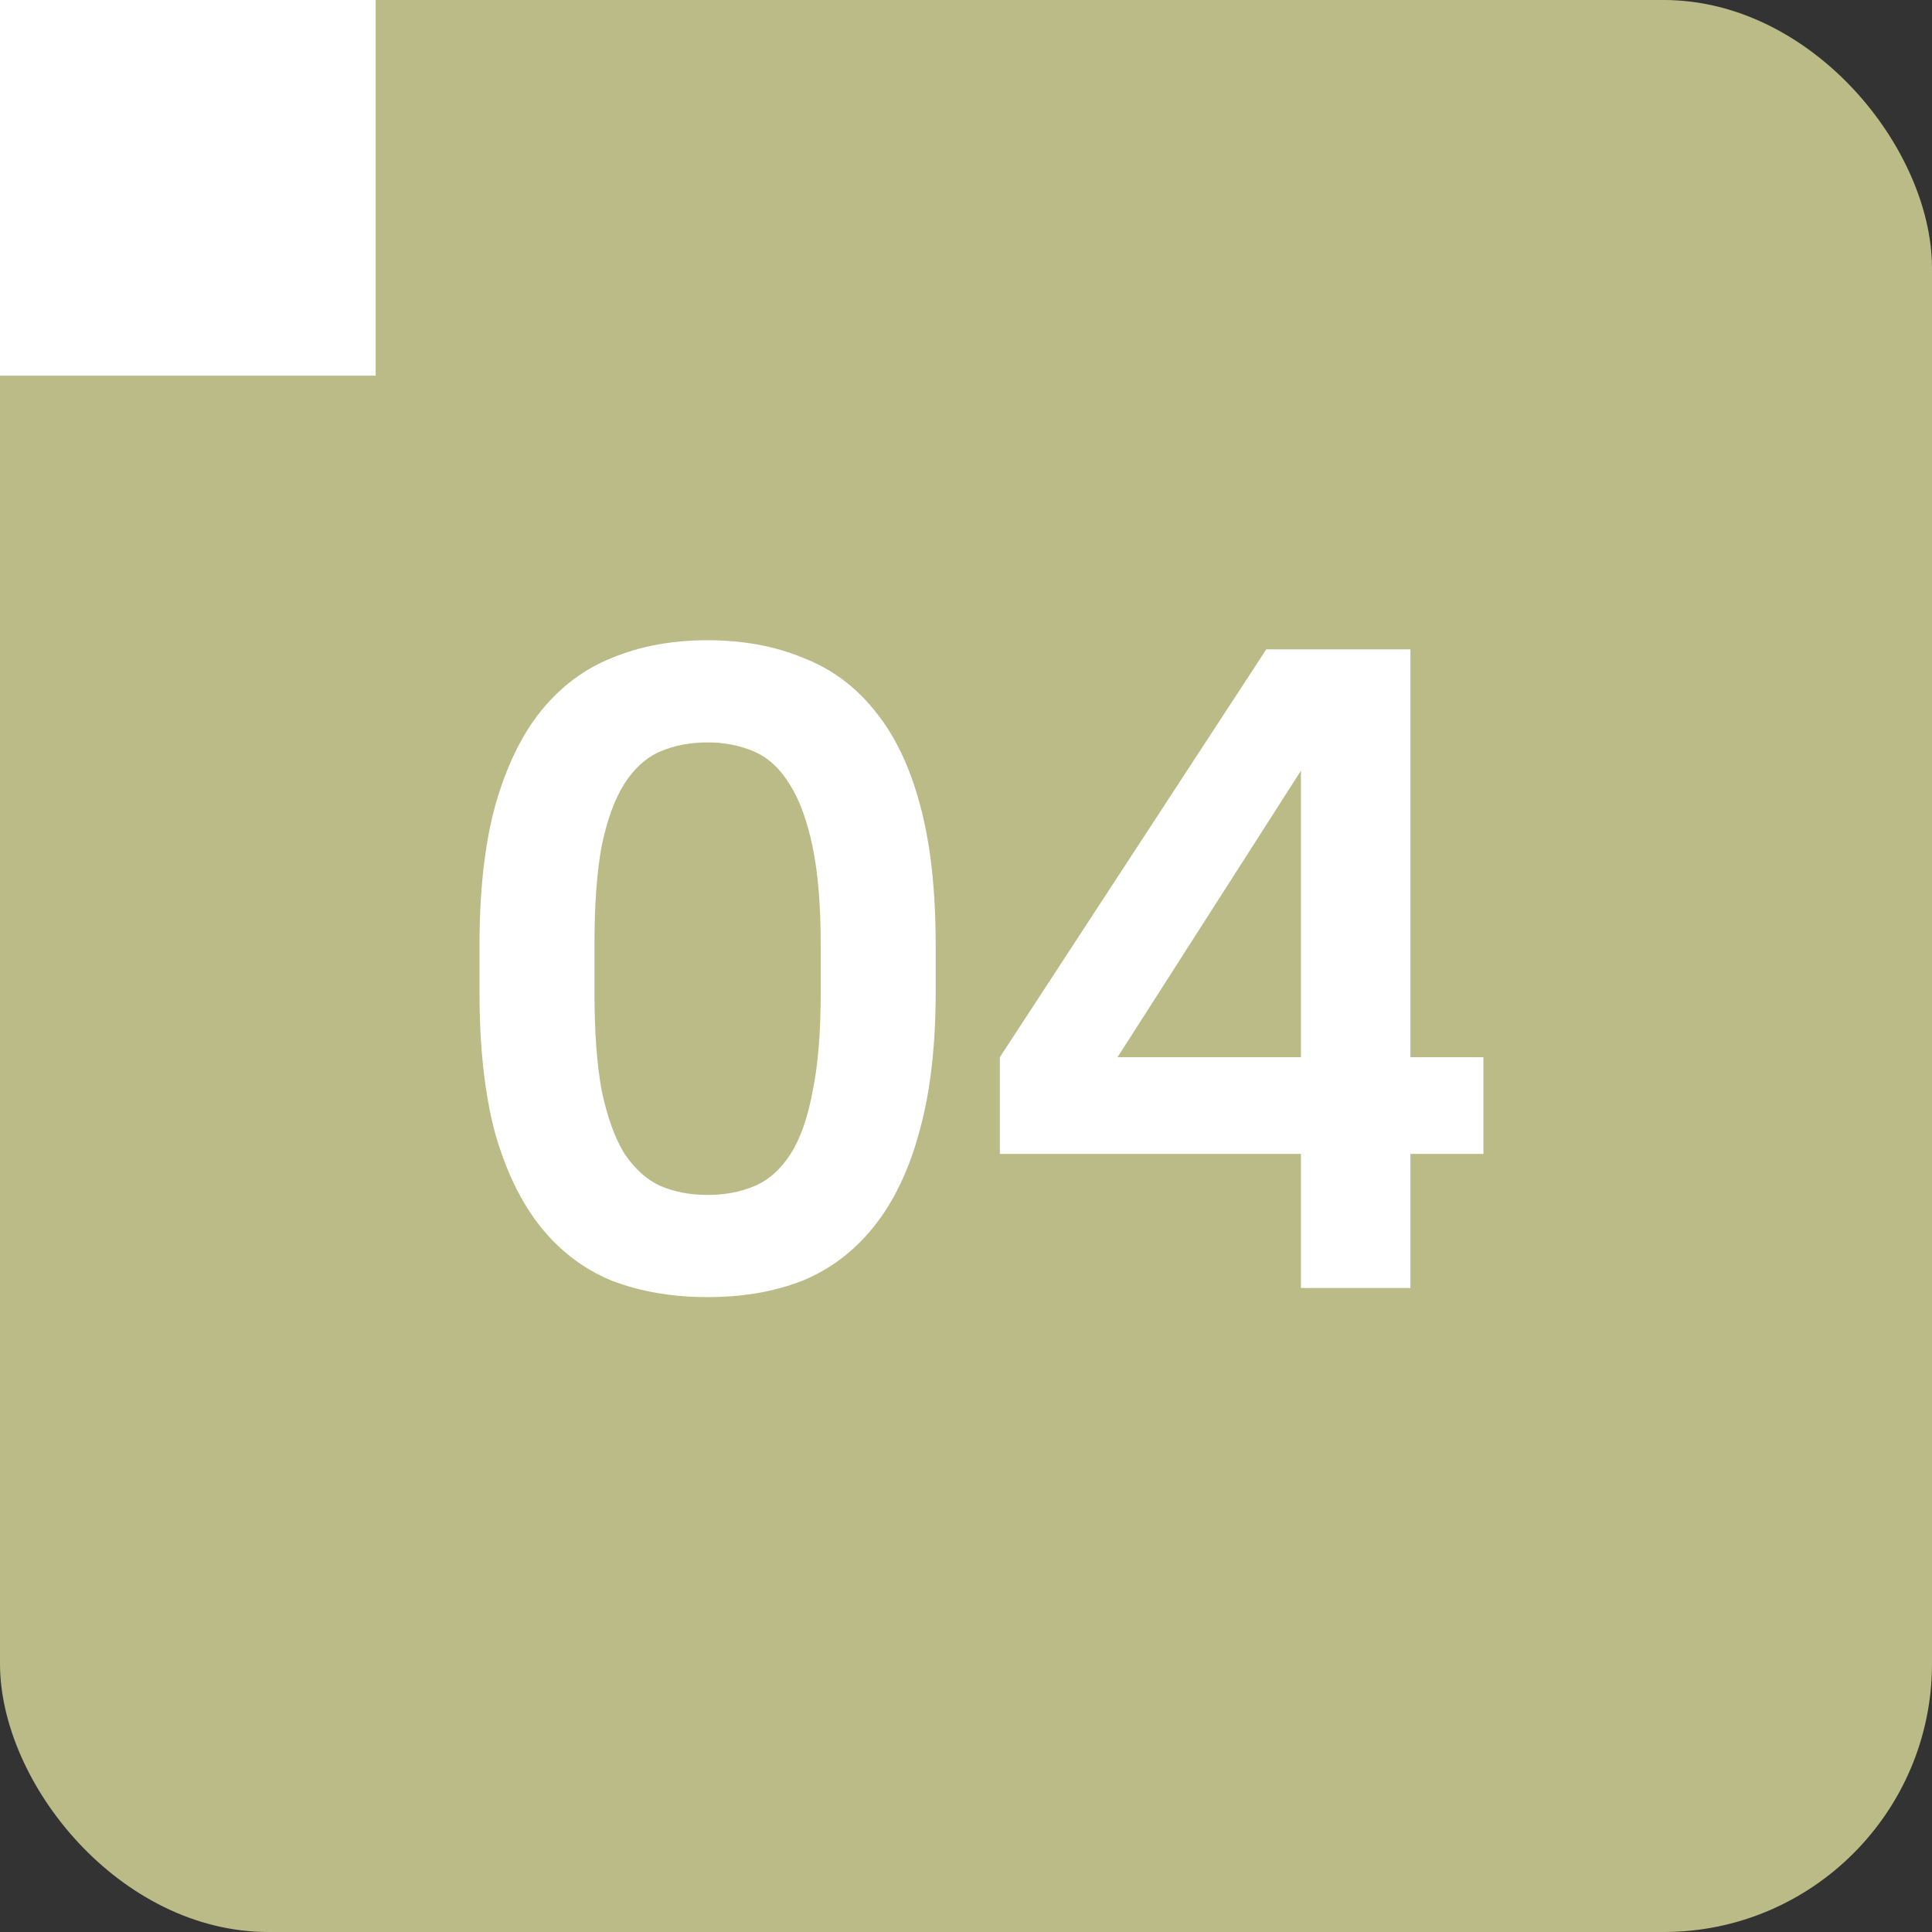
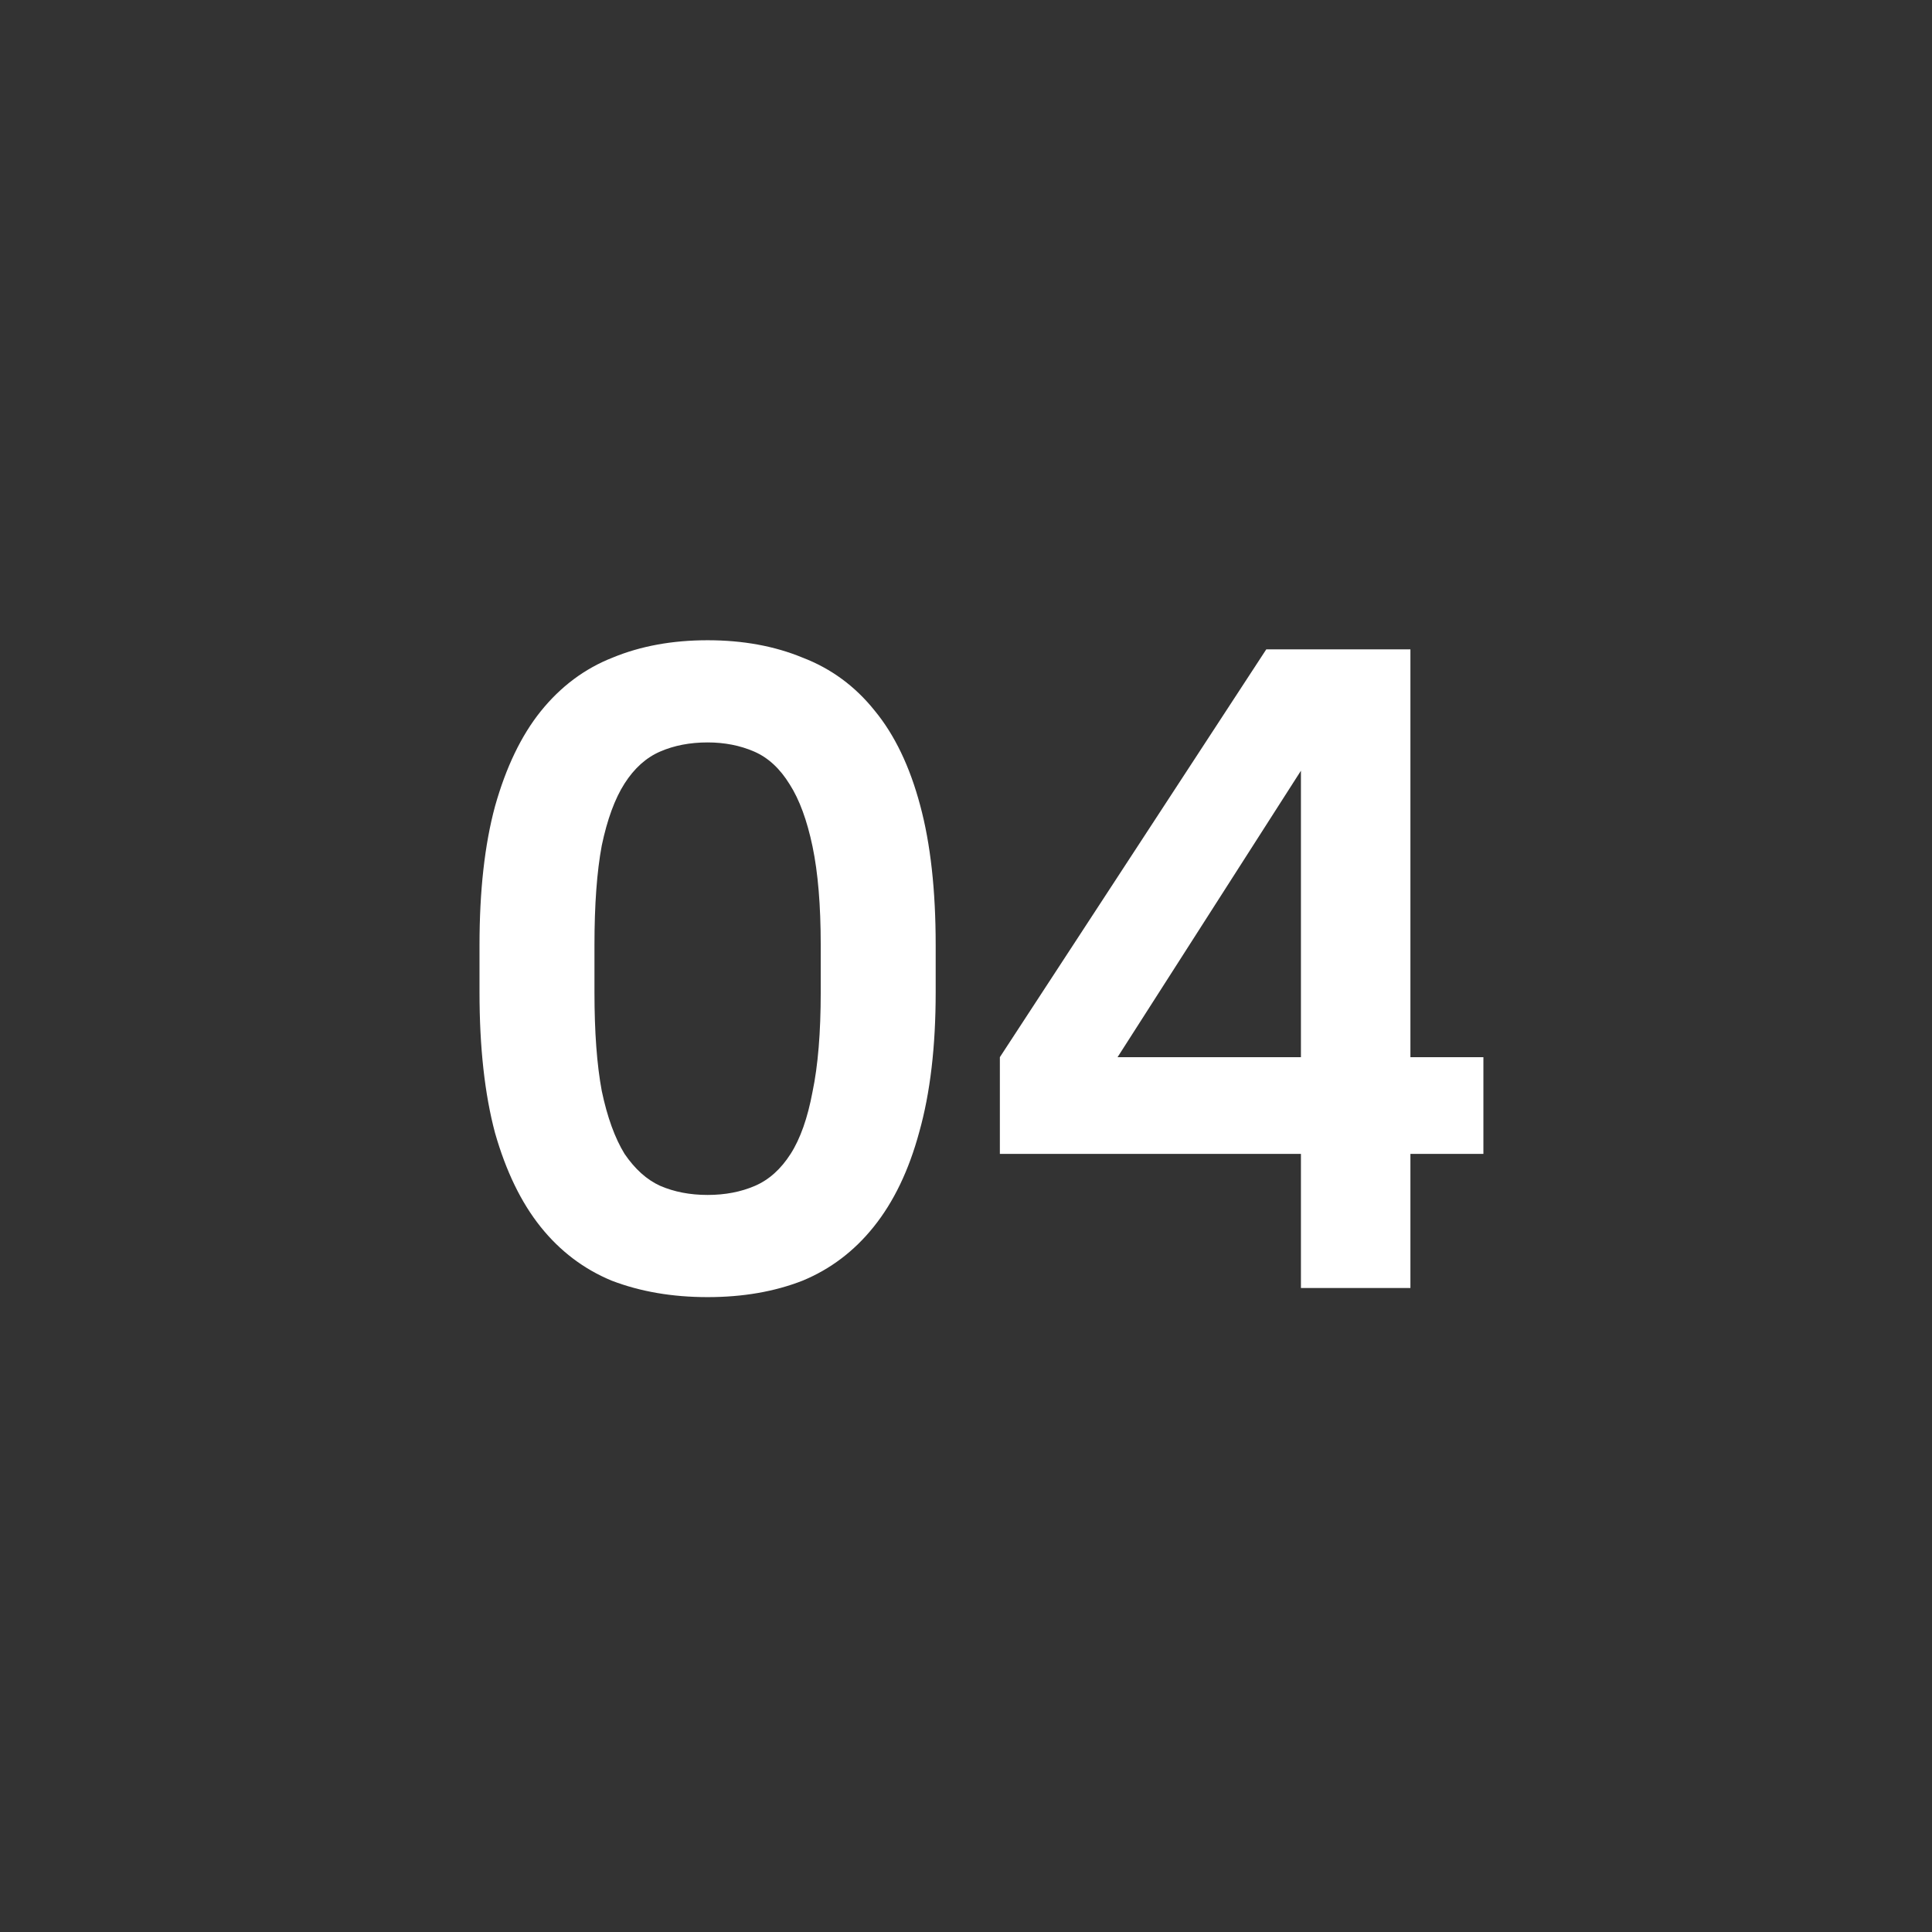
<svg xmlns="http://www.w3.org/2000/svg" width="36" height="36" viewBox="0 0 36 36" fill="none">
  <rect x="0" y="0" width="36" height="36" fill="#333333" stroke="none" />
-   <rect width="36" height="36" rx="5" fill="#BBBB87" />
-   <rect width="7" height="7" fill="white" />
  <path d="M13.185 24.17C12.528 24.17 11.933 24.068 11.4 23.864C10.879 23.649 10.437 23.314 10.074 22.861C9.711 22.408 9.428 21.824 9.224 21.11C9.031 20.385 8.935 19.512 8.935 18.492V17.608C8.935 16.599 9.031 15.738 9.224 15.024C9.428 14.299 9.711 13.709 10.074 13.256C10.448 12.791 10.896 12.457 11.417 12.253C11.938 12.038 12.528 11.93 13.185 11.93C13.842 11.93 14.432 12.038 14.953 12.253C15.486 12.457 15.933 12.786 16.296 13.239C16.67 13.692 16.953 14.282 17.146 15.007C17.339 15.721 17.435 16.588 17.435 17.608V18.492C17.435 19.501 17.333 20.368 17.129 21.093C16.936 21.807 16.653 22.396 16.279 22.861C15.916 23.314 15.474 23.649 14.953 23.864C14.432 24.068 13.842 24.17 13.185 24.17ZM13.185 22.266C13.514 22.266 13.808 22.209 14.069 22.096C14.33 21.983 14.551 21.784 14.732 21.501C14.913 21.218 15.049 20.832 15.14 20.345C15.242 19.858 15.293 19.24 15.293 18.492V17.608C15.293 16.871 15.242 16.259 15.14 15.772C15.038 15.285 14.896 14.899 14.715 14.616C14.534 14.321 14.313 14.117 14.052 14.004C13.791 13.891 13.502 13.834 13.185 13.834C12.856 13.834 12.562 13.891 12.301 14.004C12.04 14.117 11.819 14.316 11.638 14.599C11.457 14.882 11.315 15.268 11.213 15.755C11.122 16.242 11.077 16.86 11.077 17.608V18.492C11.077 19.229 11.122 19.841 11.213 20.328C11.315 20.815 11.457 21.206 11.638 21.501C11.831 21.784 12.052 21.983 12.301 22.096C12.562 22.209 12.856 22.266 13.185 22.266ZM18.631 19.699L23.595 12.1H26.281V19.699H27.641V21.501H26.281V24H24.241V21.501H18.631V19.699ZM24.241 19.699V14.361L20.824 19.699H24.241Z" fill="white" />
</svg>